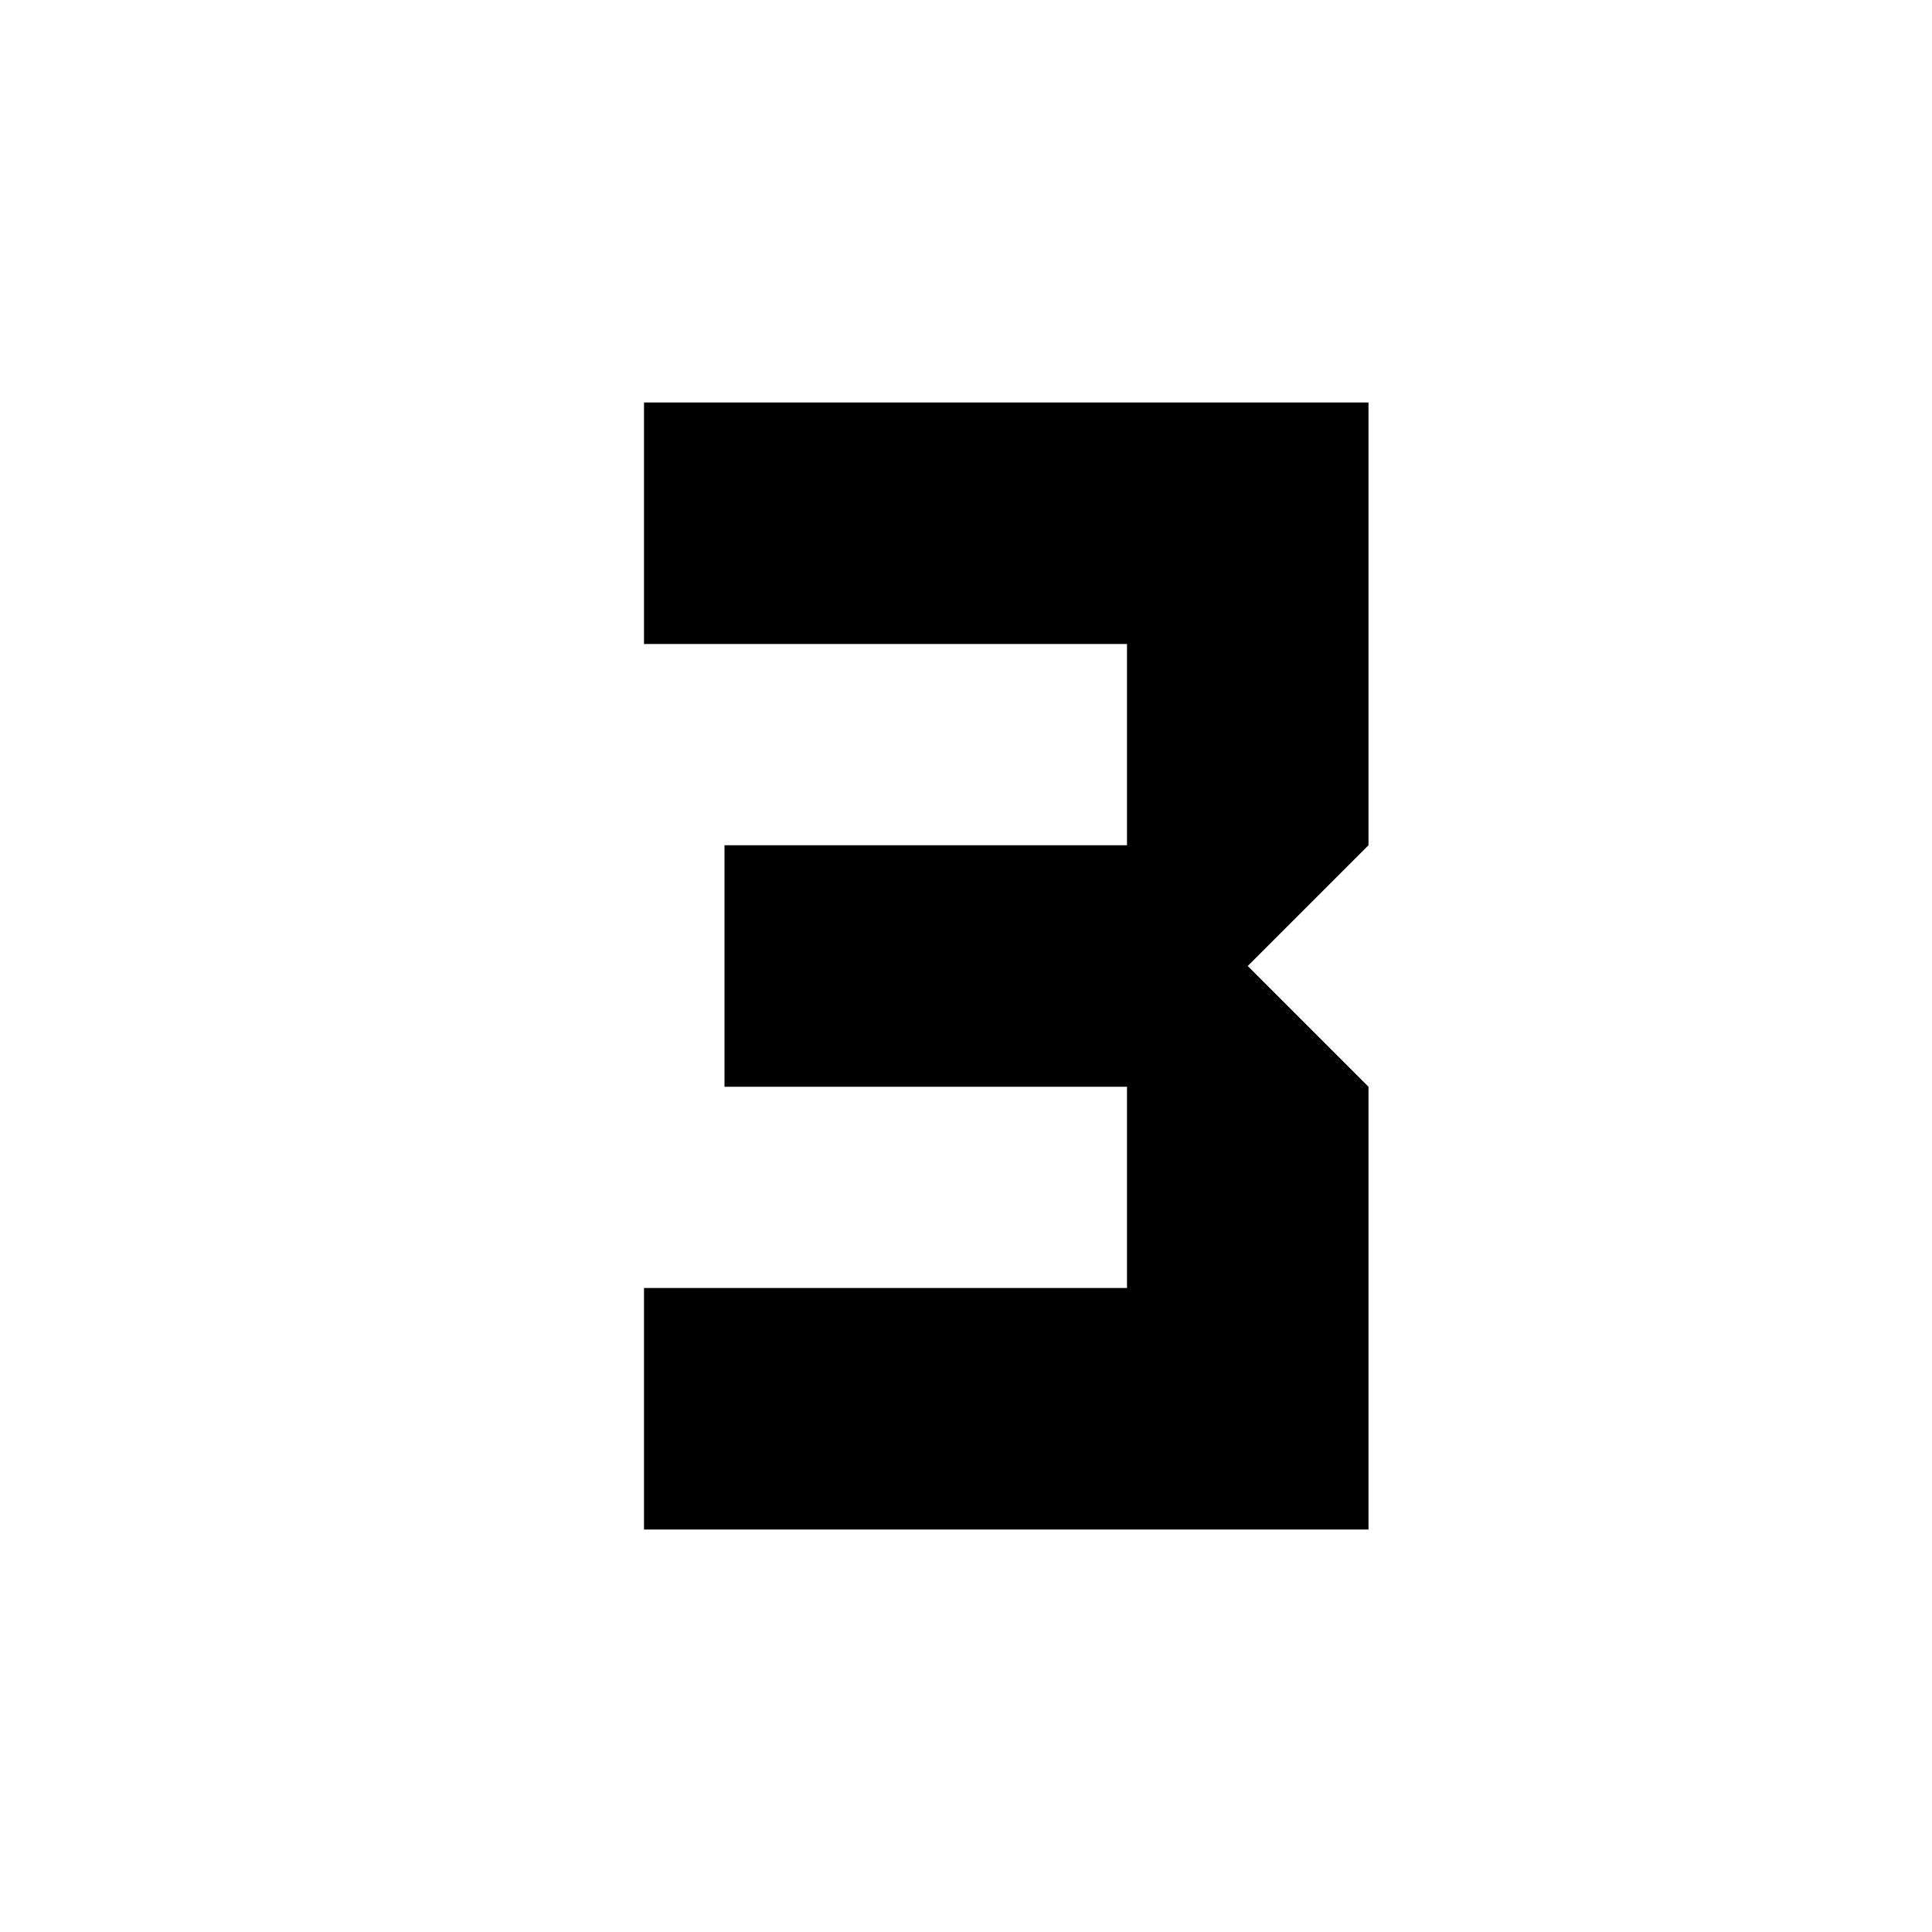
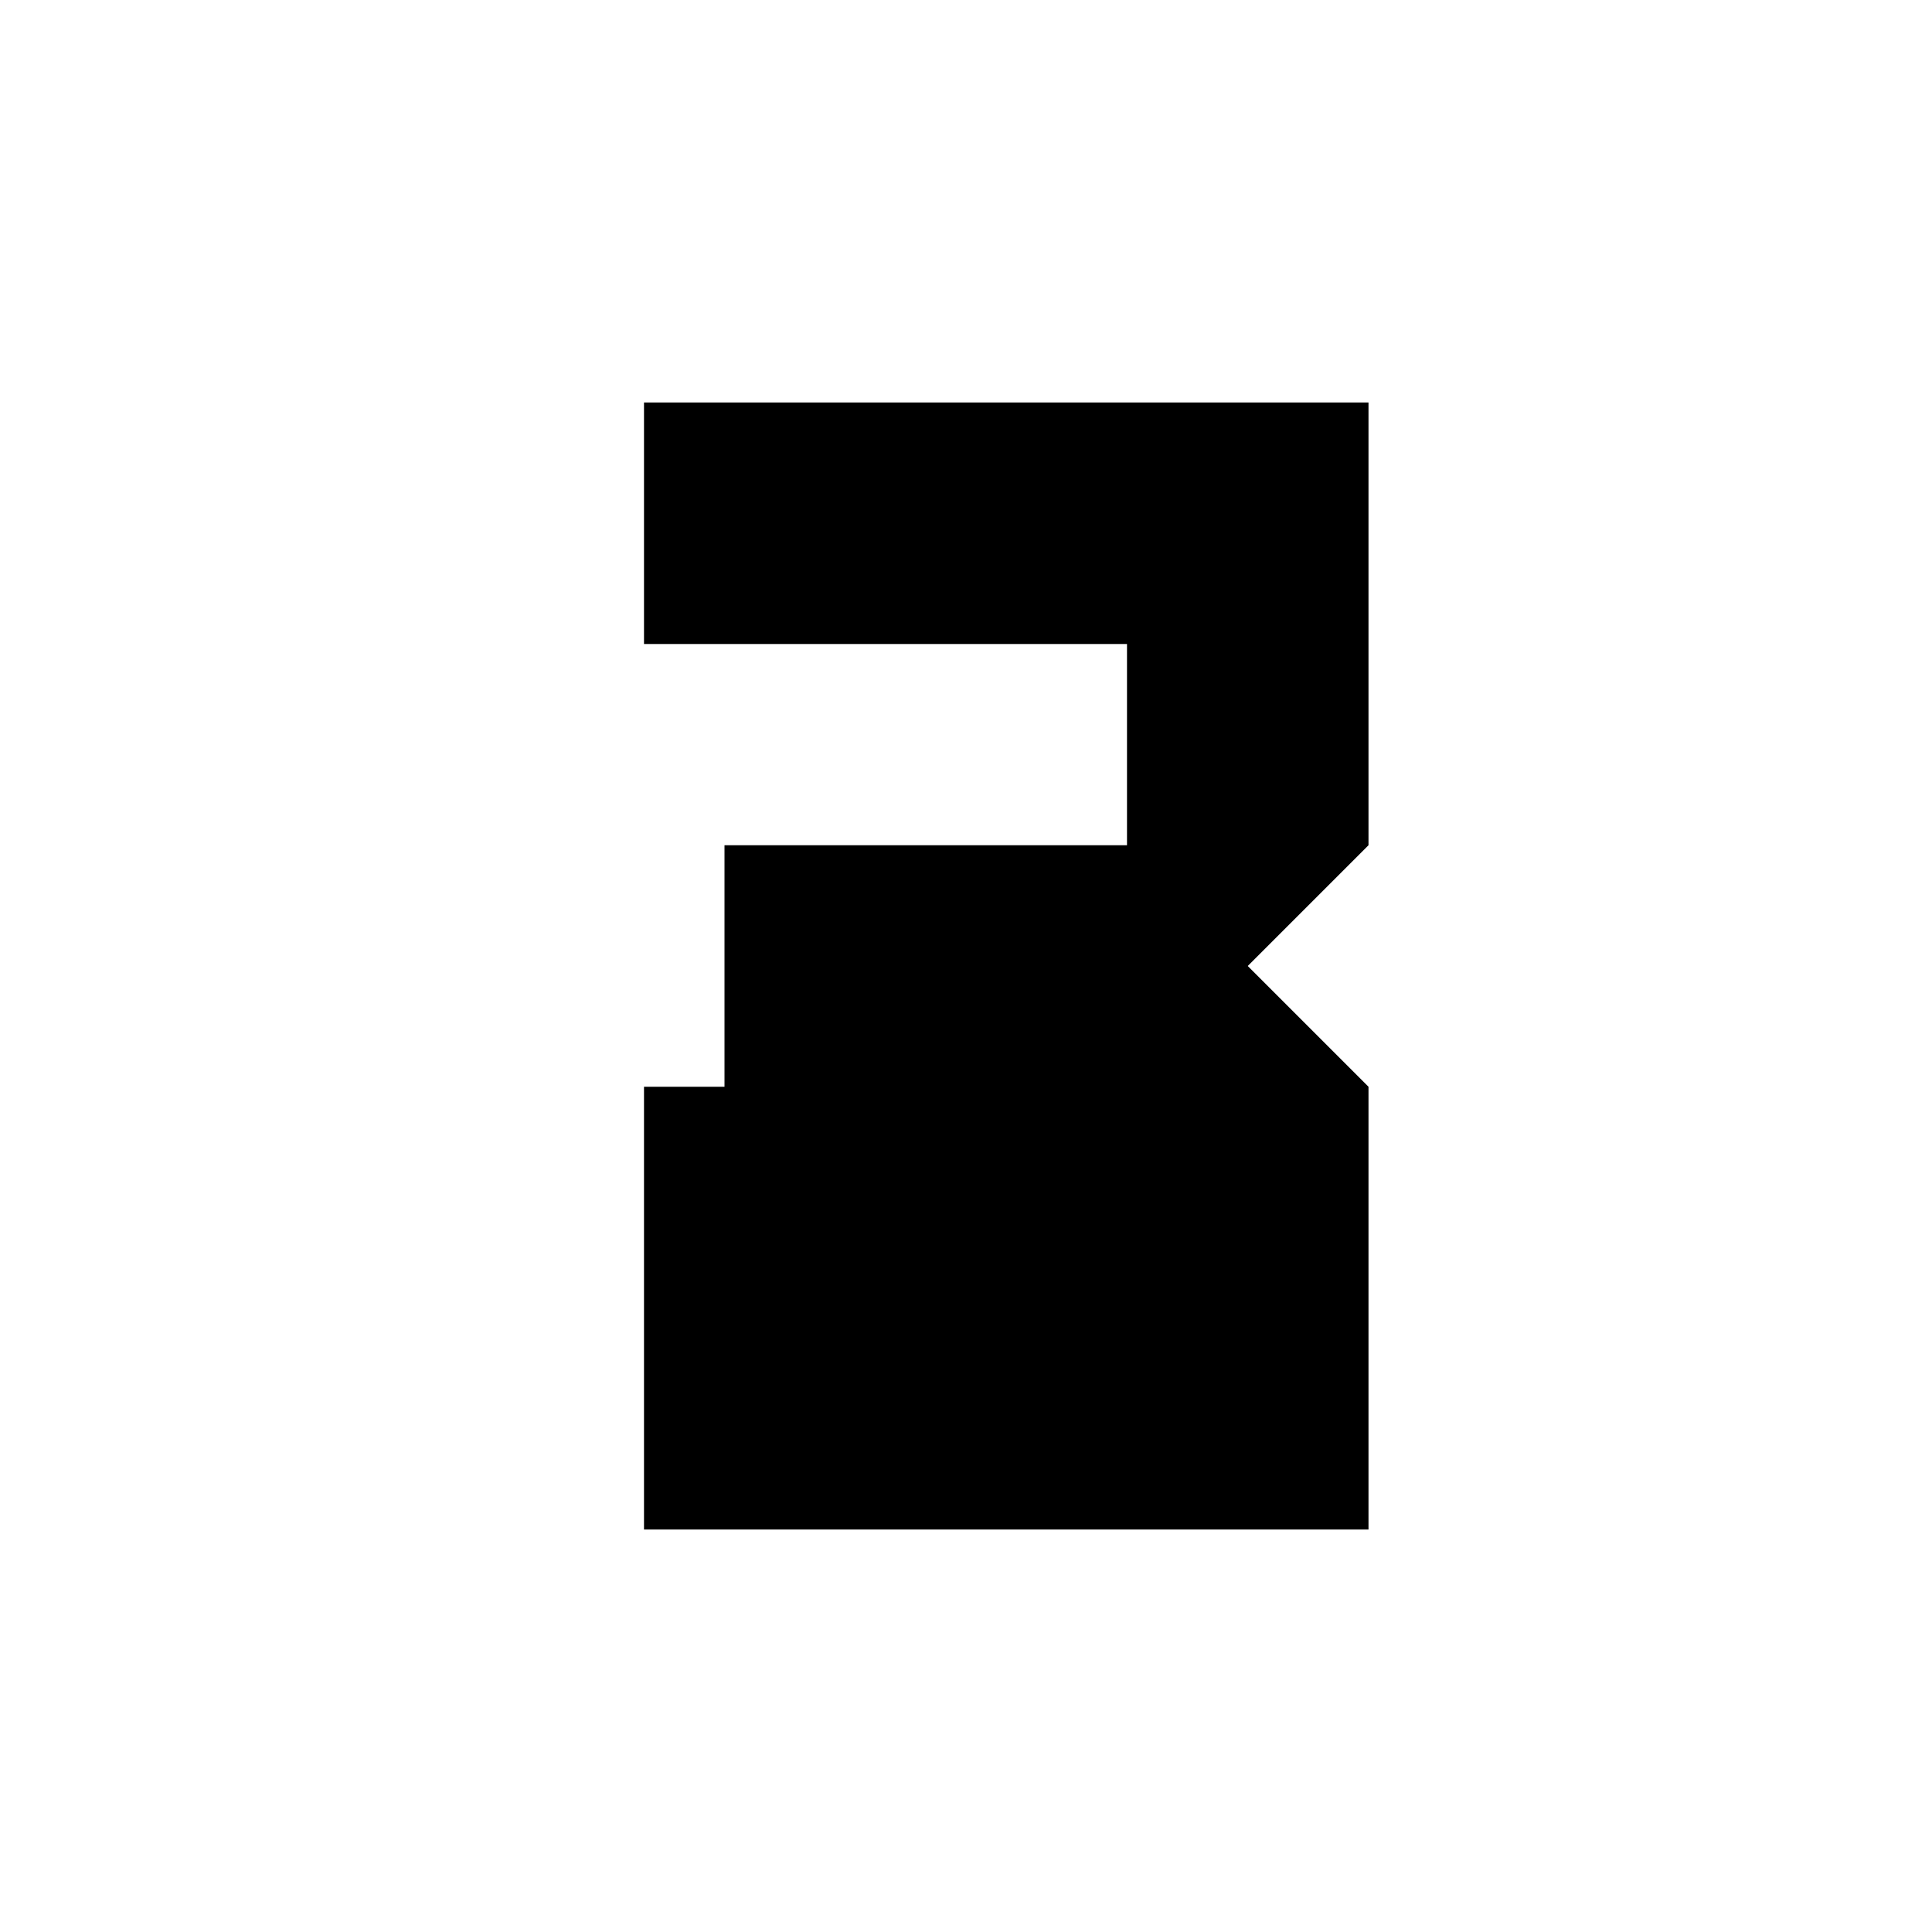
<svg xmlns="http://www.w3.org/2000/svg" width="800" height="800" viewBox="0 0 24 24">
-   <path fill="currentColor" d="M8 19v-3h6v-2.5H9v-3h5V8H8V5h9v5.5L15.5 12l1.5 1.5V19z" />
+   <path fill="currentColor" d="M8 19v-3v-2.5H9v-3h5V8H8V5h9v5.5L15.5 12l1.5 1.5V19z" />
</svg>